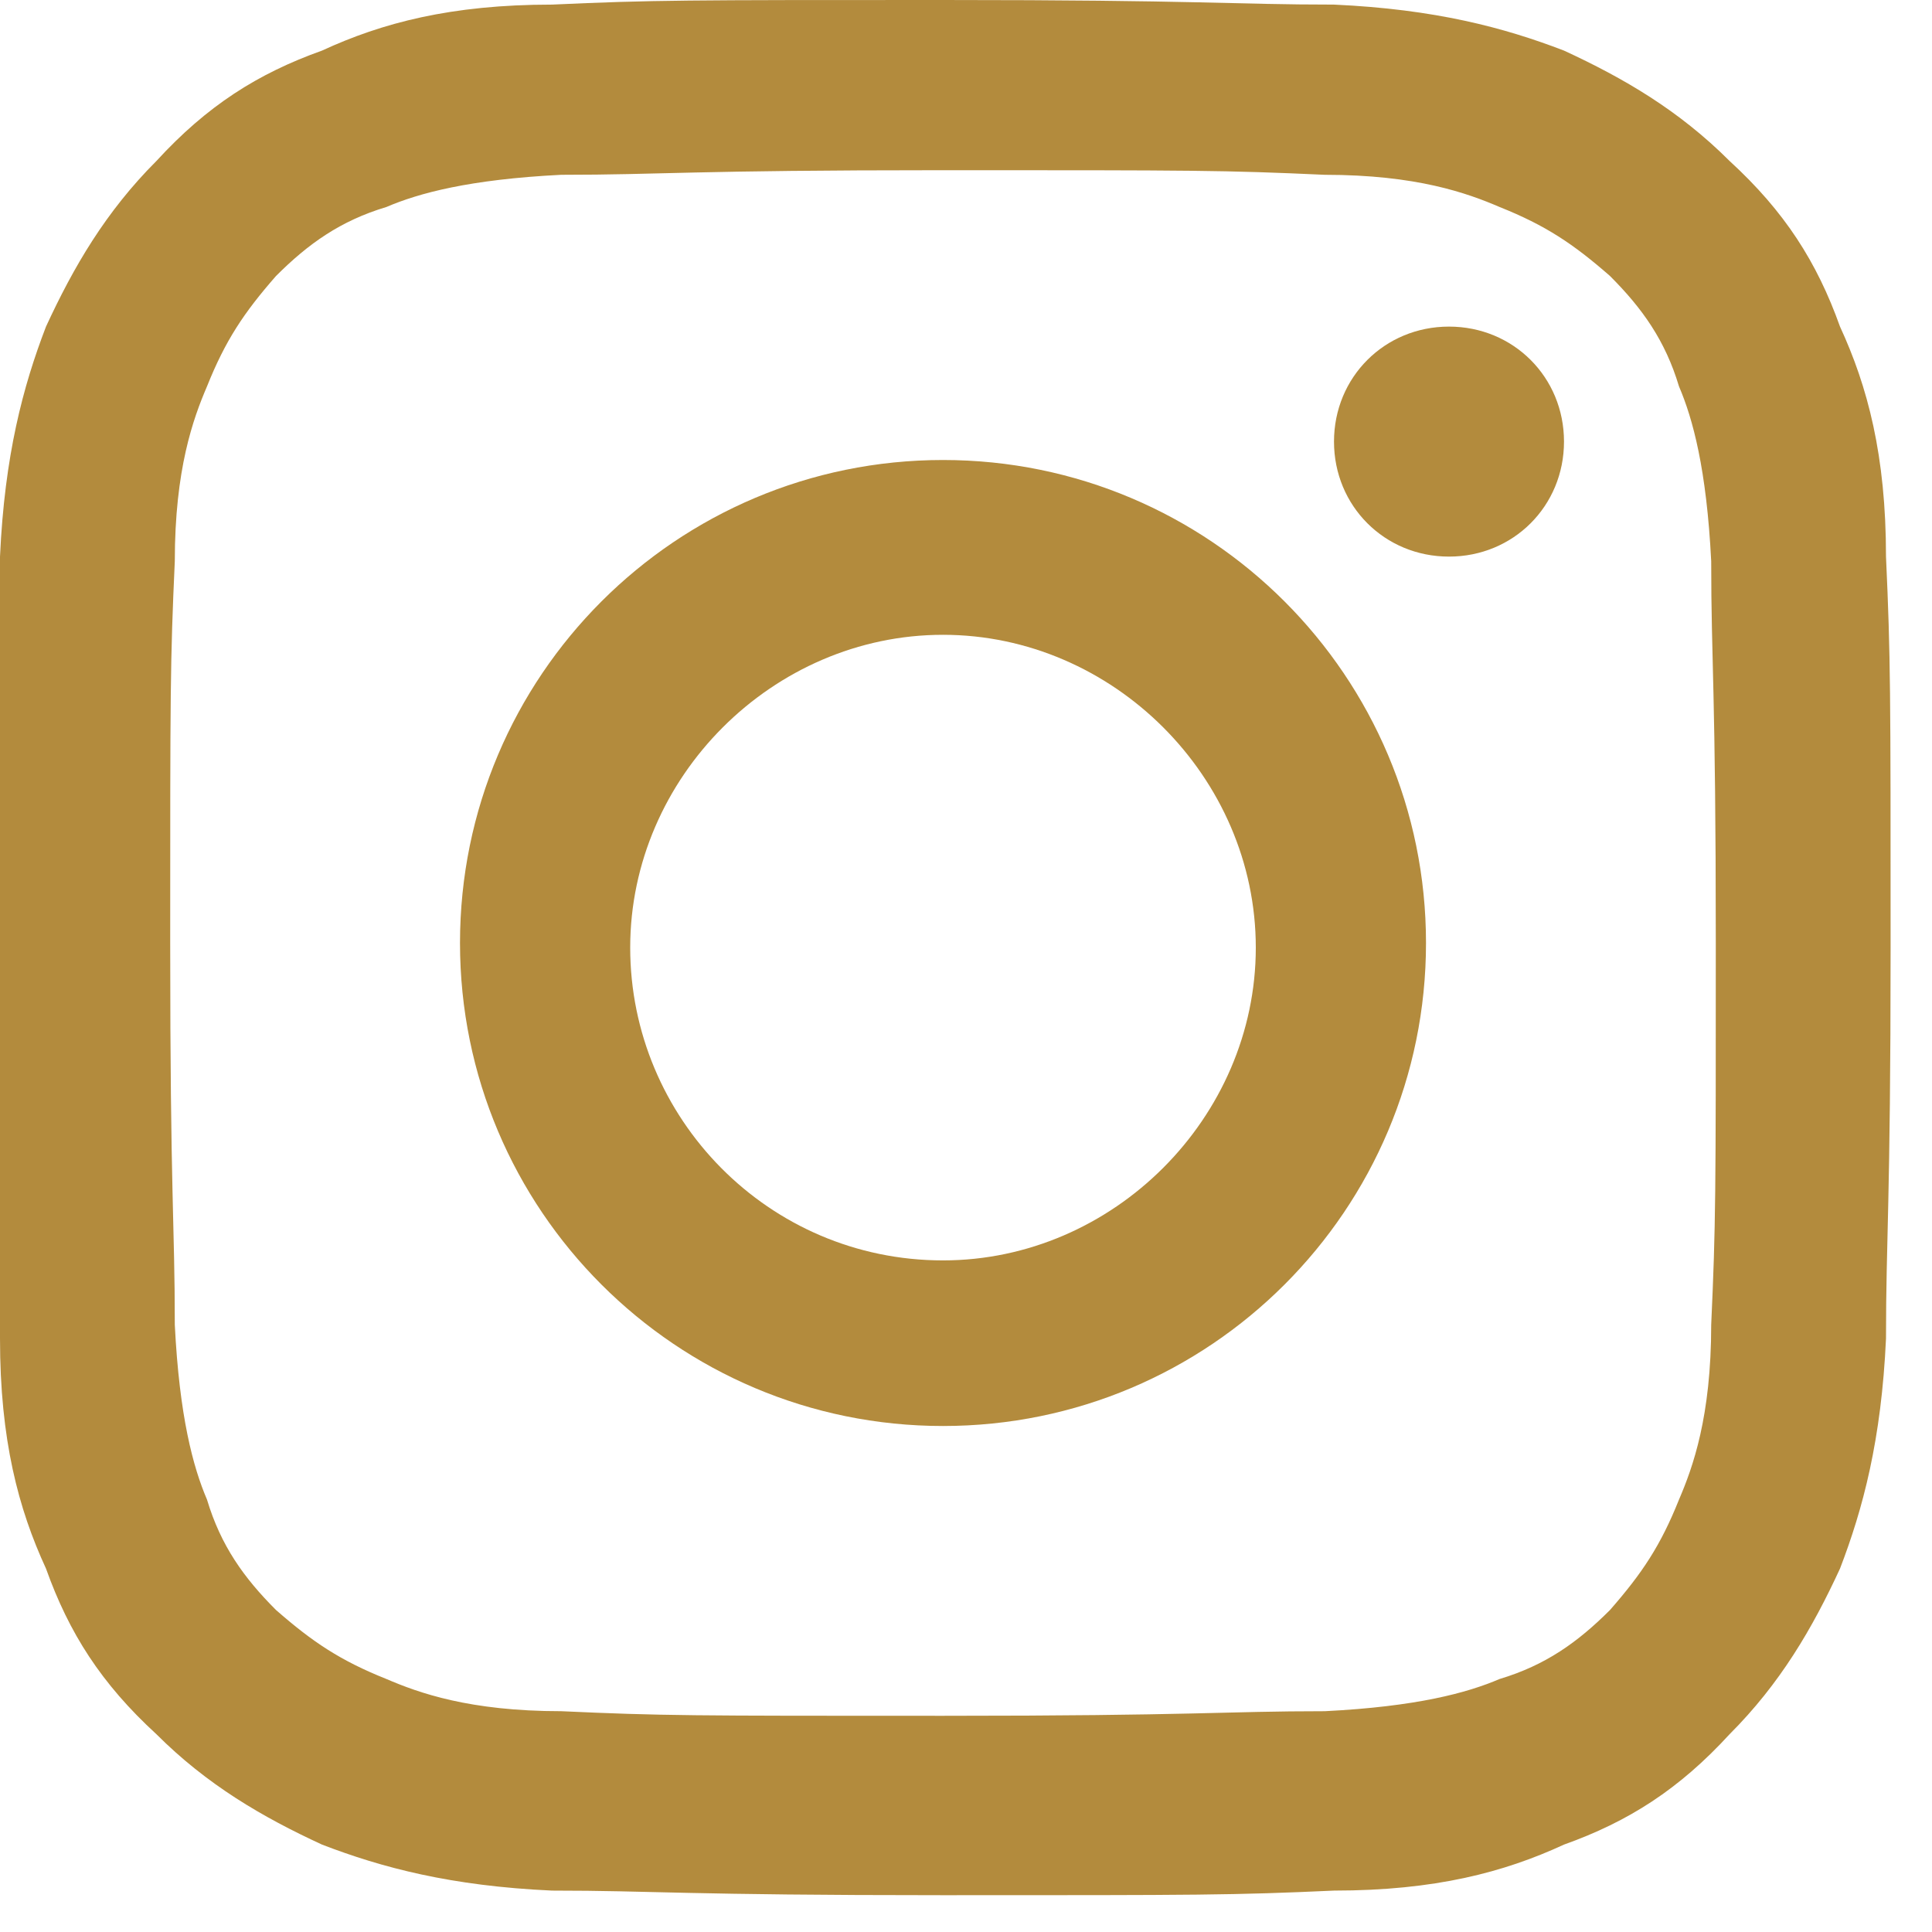
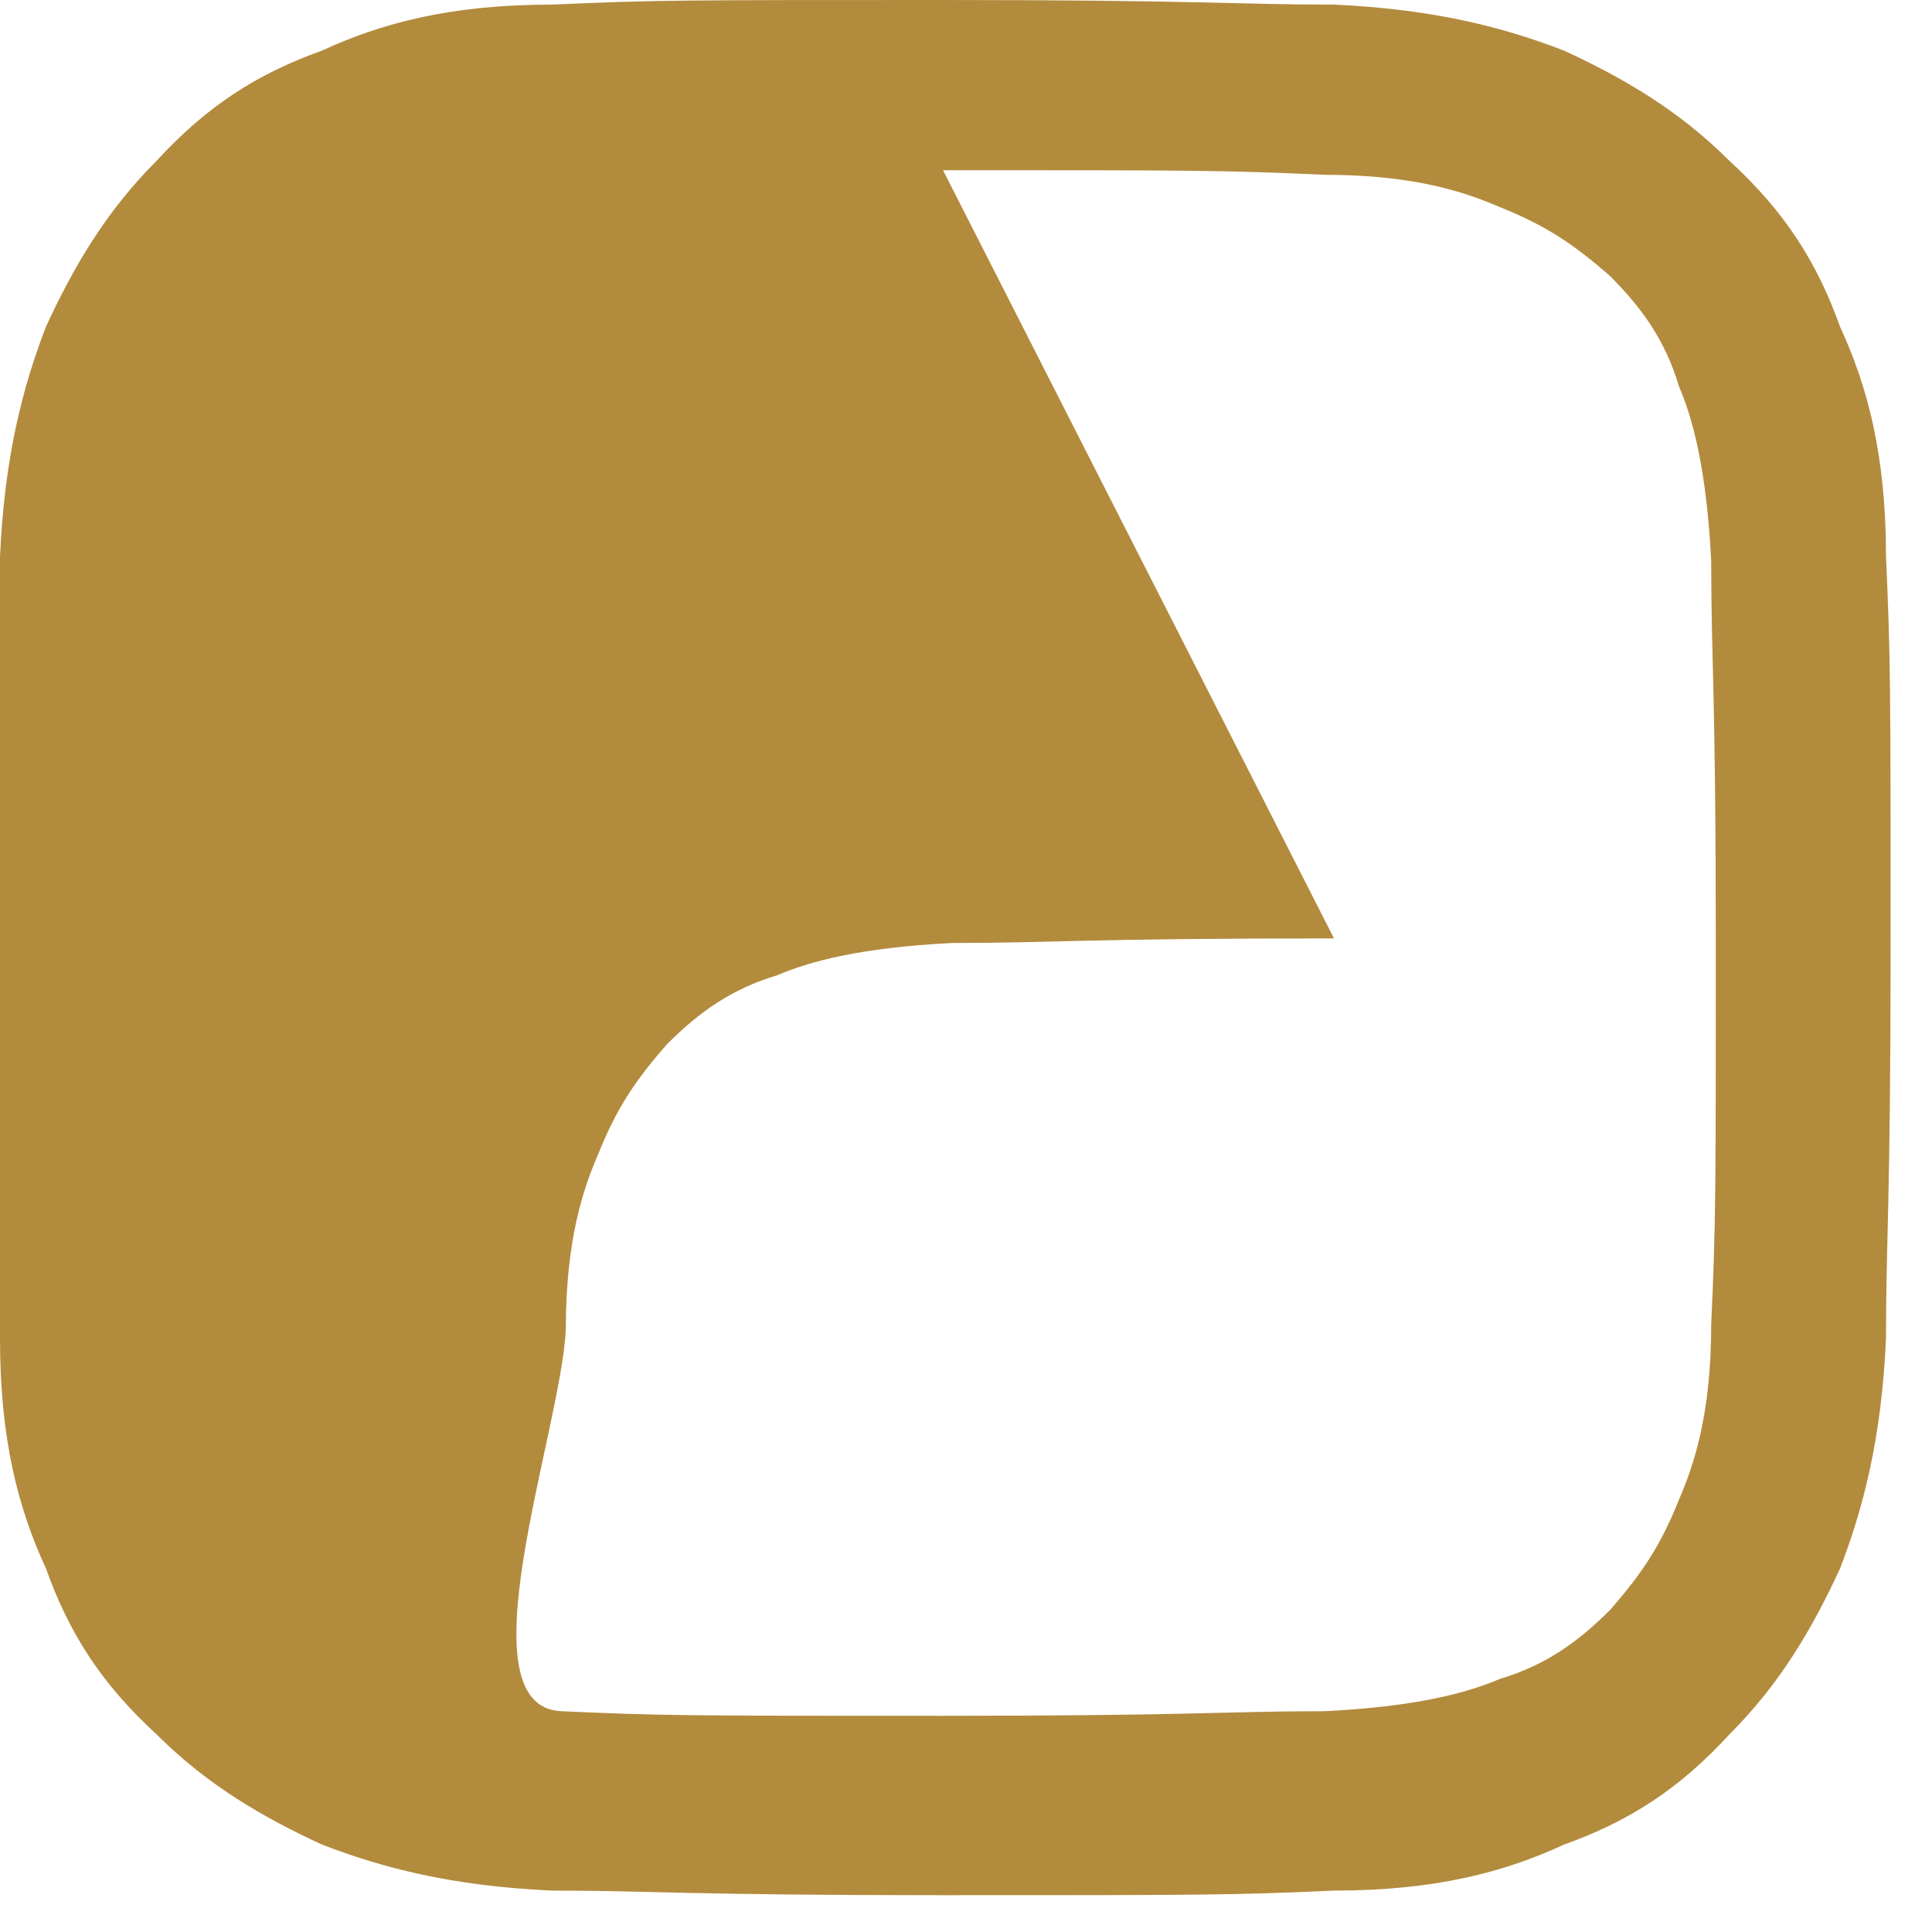
<svg xmlns="http://www.w3.org/2000/svg" id="Layer_1" version="1.1" viewBox="0 0 42 42">
  <defs>
    <style>
      .st0 {
        fill: #b38b3d;
      }
    </style>
  </defs>
-   <path class="st0" d="M20.5,0c-5.6,0-6.3,0-8.5.1-2.2,0-3.7.4-5,1-1.4.5-2.5,1.2-3.6,2.4-1.1,1.1-1.8,2.3-2.4,3.6-.5,1.3-.9,2.8-1,5,0,2.2-.1,2.9-.1,8.5s0,6.3.1,8.5c0,2.2.4,3.7,1,5,.5,1.4,1.2,2.5,2.4,3.6,1.1,1.1,2.3,1.8,3.6,2.4,1.3.5,2.8.9,5,1,2.2,0,2.9.1,8.5.1s6.3,0,8.5-.1c2.2,0,3.7-.4,5-1,1.4-.5,2.5-1.2,3.6-2.4,1.1-1.1,1.8-2.3,2.4-3.6.5-1.3.9-2.8,1-5,0-2.2.1-2.9.1-8.5s0-6.3-.1-8.5c0-2.2-.4-3.7-1-5-.5-1.4-1.2-2.5-2.4-3.6-1.1-1.1-2.3-1.8-3.6-2.4-1.3-.5-2.8-.9-5-1-2.2,0-2.9-.1-8.5-.1ZM20.5,3.7c5.5,0,6.1,0,8.3.1,2,0,3.1.4,3.8.7,1,.4,1.6.8,2.4,1.5.7.7,1.2,1.4,1.5,2.4.3.7.6,1.8.7,3.8,0,2.2.1,2.8.1,8.3s0,6.1-.1,8.3c0,2-.4,3.1-.7,3.8-.4,1-.8,1.6-1.5,2.4-.7.7-1.4,1.2-2.4,1.5-.7.3-1.8.6-3.8.7-2.2,0-2.8.1-8.3.1s-6.1,0-8.3-.1c-2,0-3.1-.4-3.8-.7-1-.4-1.6-.8-2.4-1.5-.7-.7-1.2-1.4-1.5-2.4-.3-.7-.6-1.8-.7-3.8,0-2.2-.1-2.8-.1-8.3s0-6.1.1-8.3c0-2,.4-3.1.7-3.8.4-1,.8-1.6,1.5-2.4.7-.7,1.4-1.2,2.4-1.5.7-.3,1.8-.6,3.8-.7,2.2,0,2.8-.1,8.3-.1" />
-   <path class="st0" d="M20.5,27.4c-3.8,0-6.8-3.1-6.8-6.8s3.1-6.8,6.8-6.8,6.8,3.1,6.8,6.8-3.1,6.8-6.8,6.8ZM20.5,10c-5.8,0-10.5,4.7-10.5,10.5s4.7,10.5,10.5,10.5,10.5-4.7,10.5-10.5-4.7-10.5-10.5-10.5ZM34,9.6c0,1.4-1.1,2.5-2.5,2.5s-2.5-1.1-2.5-2.5,1.1-2.5,2.5-2.5,2.5,1.1,2.5,2.5Z" />
+   <path class="st0" d="M20.5,0c-5.6,0-6.3,0-8.5.1-2.2,0-3.7.4-5,1-1.4.5-2.5,1.2-3.6,2.4-1.1,1.1-1.8,2.3-2.4,3.6-.5,1.3-.9,2.8-1,5,0,2.2-.1,2.9-.1,8.5s0,6.3.1,8.5c0,2.2.4,3.7,1,5,.5,1.4,1.2,2.5,2.4,3.6,1.1,1.1,2.3,1.8,3.6,2.4,1.3.5,2.8.9,5,1,2.2,0,2.9.1,8.5.1s6.3,0,8.5-.1c2.2,0,3.7-.4,5-1,1.4-.5,2.5-1.2,3.6-2.4,1.1-1.1,1.8-2.3,2.4-3.6.5-1.3.9-2.8,1-5,0-2.2.1-2.9.1-8.5s0-6.3-.1-8.5c0-2.2-.4-3.7-1-5-.5-1.4-1.2-2.5-2.4-3.6-1.1-1.1-2.3-1.8-3.6-2.4-1.3-.5-2.8-.9-5-1-2.2,0-2.9-.1-8.5-.1ZM20.5,3.7c5.5,0,6.1,0,8.3.1,2,0,3.1.4,3.8.7,1,.4,1.6.8,2.4,1.5.7.7,1.2,1.4,1.5,2.4.3.7.6,1.8.7,3.8,0,2.2.1,2.8.1,8.3s0,6.1-.1,8.3c0,2-.4,3.1-.7,3.8-.4,1-.8,1.6-1.5,2.4-.7.7-1.4,1.2-2.4,1.5-.7.3-1.8.6-3.8.7-2.2,0-2.8.1-8.3.1s-6.1,0-8.3-.1s0-6.1.1-8.3c0-2,.4-3.1.7-3.8.4-1,.8-1.6,1.5-2.4.7-.7,1.4-1.2,2.4-1.5.7-.3,1.8-.6,3.8-.7,2.2,0,2.8-.1,8.3-.1" />
</svg>